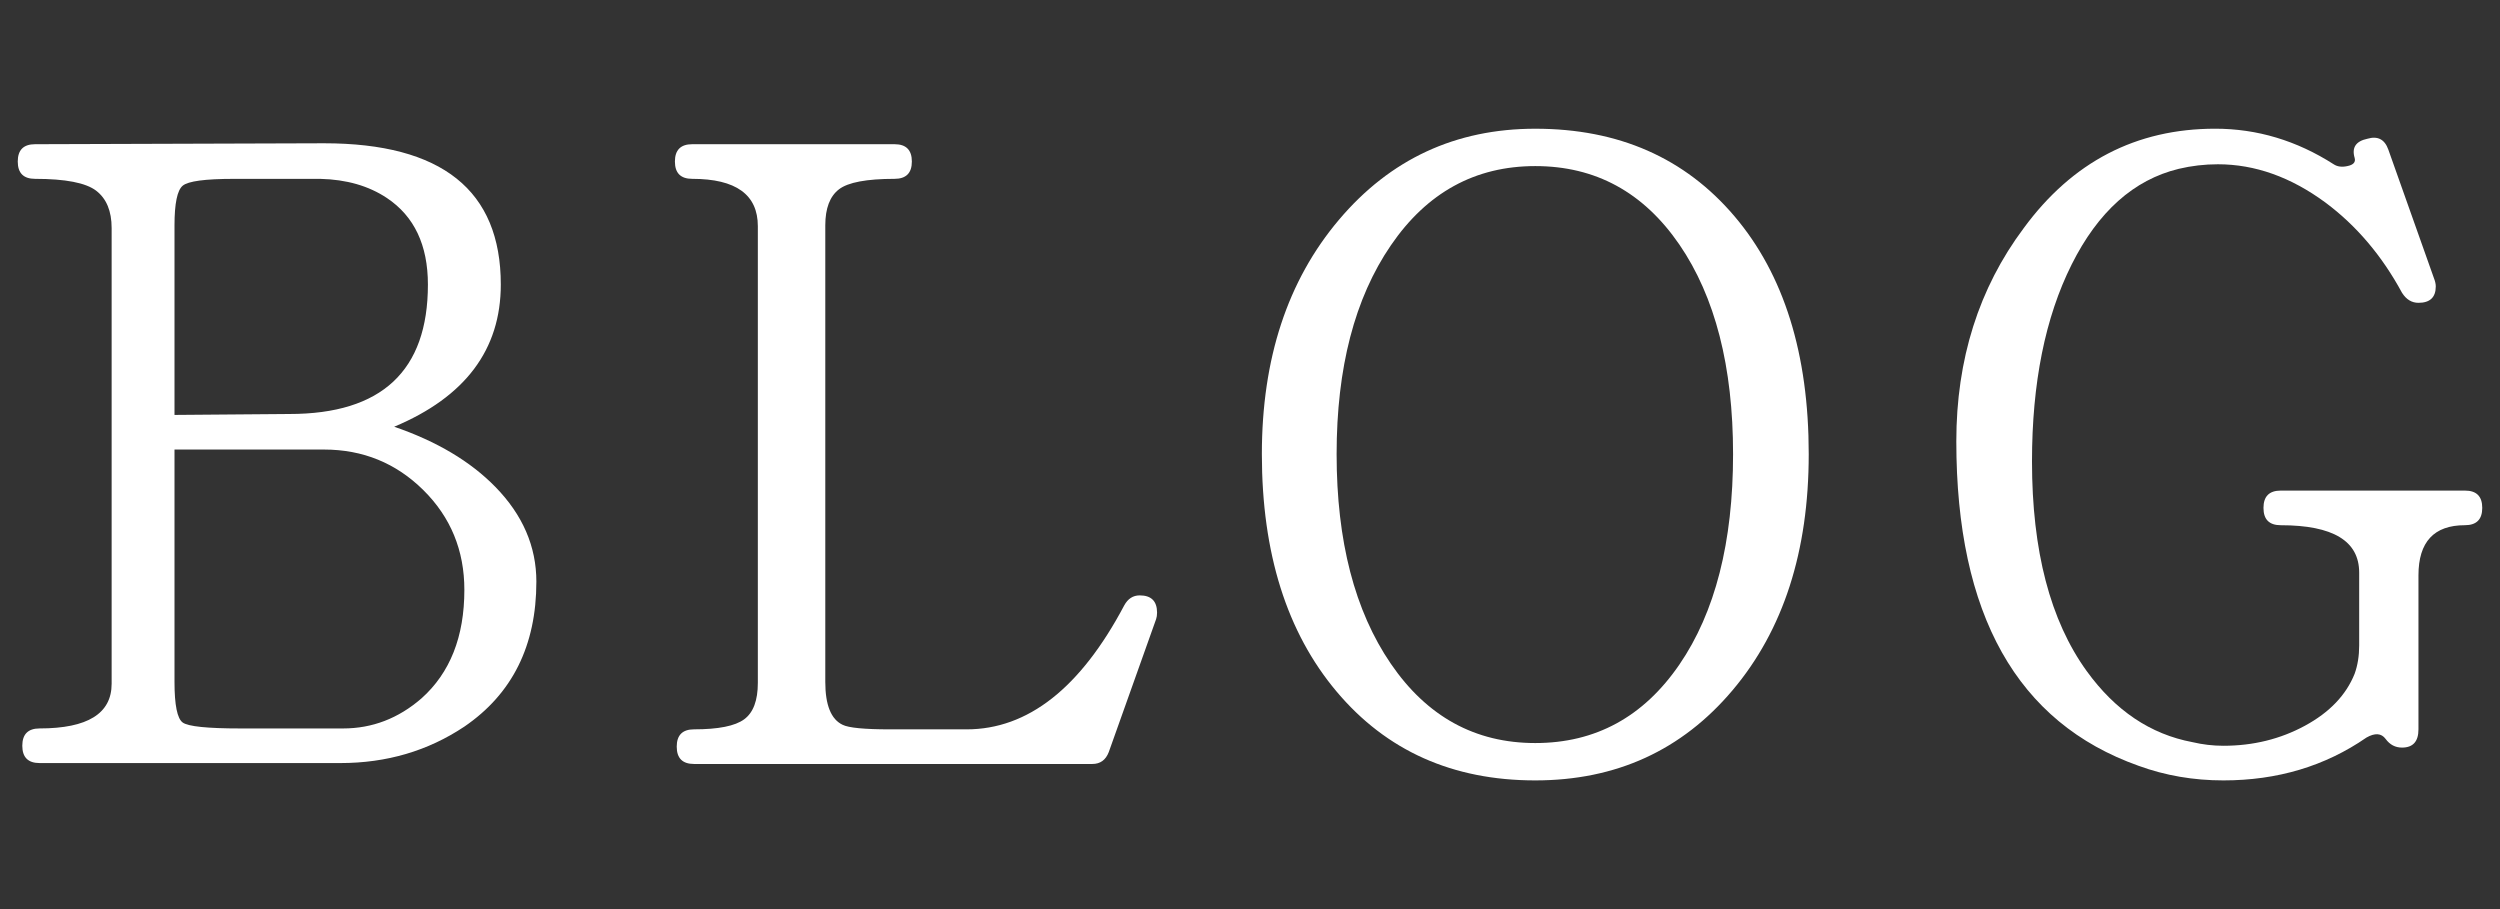
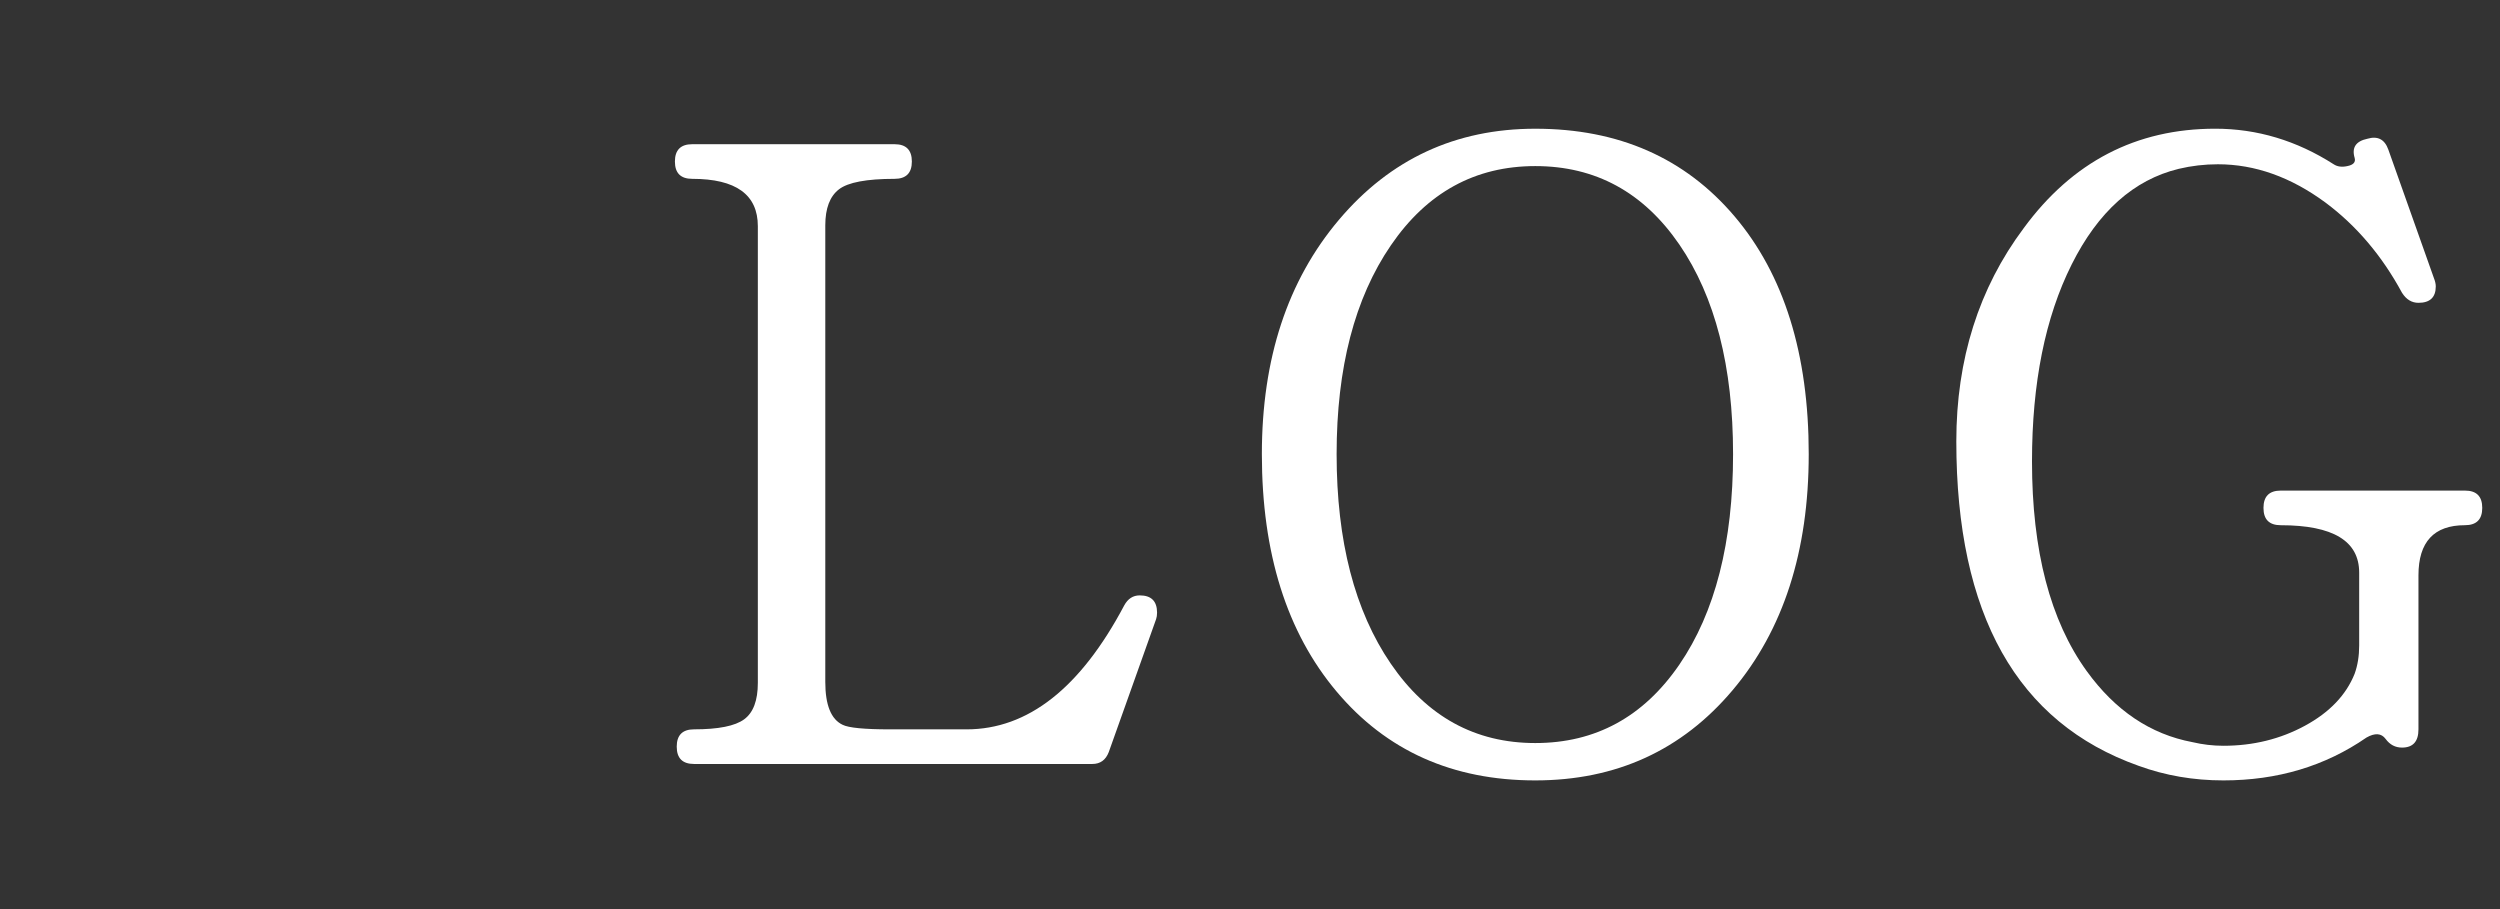
<svg xmlns="http://www.w3.org/2000/svg" xmlns:ns1="http://www.inkscape.org/namespaces/inkscape" xmlns:ns2="http://sodipodi.sourceforge.net/DTD/sodipodi-0.dtd" width="110" height="40" viewBox="0 0 110 40" id="svg2" version="1.1" ns1:version="0.91 r13725" ns2:docname="news.svg">
  <rect x="0" y="0" width="110" height="40" fill="#333333" stroke="none" />
  <defs id="defs4" />
  <ns2:namedview id="base" pagecolor="#8f8f8f" bordercolor="#666666" borderopacity="1.0" ns1:pageopacity="0" ns1:pageshadow="2" ns1:zoom="7.919596" ns1:cx="35.087912" ns1:cy="33.225199" ns1:document-units="px" ns1:current-layer="layer1" showgrid="false" units="px" ns1:snap-text-baseline="false" ns1:snap-center="true" ns1:window-width="1847" ns1:window-height="1058" ns1:window-x="1985" ns1:window-y="-8" ns1:window-maximized="1" />
  <g ns1:label="レイヤー 1" ns1:groupmode="layer" id="layer1" transform="translate(0,-1012.362)">
    <g transform="translate(-1013.451,635.825)" id="g117">
-       <path style="fill:#ffffff" ns1:connector-curvature="0" d="m 1037.051,402.132 c 0,2.807 -1.057,4.933 -3.168,6.376 -1.604,1.07 -3.423,1.604 -5.455,1.604 l -13.233,0 c -0.509,0 -0.763,-0.254 -0.763,-0.762 0,-0.507 0.254,-0.762 0.763,-0.762 2.111,0 3.168,-0.655 3.168,-1.965 l 0,-20.051 c 0,-0.749 -0.228,-1.297 -0.682,-1.645 -0.455,-0.347 -1.351,-0.521 -2.687,-0.521 -0.509,0 -0.762,-0.254 -0.762,-0.762 0,-0.507 0.253,-0.762 0.762,-0.762 l 12.713,-0.041 c 5.186,0 7.779,2.072 7.779,6.216 0,2.861 -1.564,4.946 -4.691,6.256 1.871,0.642 3.354,1.524 4.451,2.647 1.204,1.231 1.805,2.622 1.805,4.172 z m -4.772,-13.073 c 0,-1.738 -0.602,-3.008 -1.805,-3.81 -0.802,-0.534 -1.778,-0.815 -2.928,-0.842 -0.134,0 -1.403,0 -3.81,0 -1.258,0 -2.006,0.1 -2.246,0.301 -0.24,0.2 -0.361,0.782 -0.361,1.744 l 0,8.342 5.054,-0.041 c 4.064,0 6.096,-1.898 6.096,-5.694 z m 1.604,13.434 c 0,-1.738 -0.602,-3.202 -1.805,-4.392 -1.203,-1.189 -2.661,-1.784 -4.371,-1.784 l -6.578,0 0,10.226 c 0,1.017 0.121,1.611 0.361,1.785 0.24,0.174 1.083,0.261 2.527,0.261 l 4.531,0 c 1.283,0 2.432,-0.441 3.449,-1.324 1.257,-1.122 1.886,-2.713 1.886,-4.772 z" id="path119" />
      <path style="fill:#ffffff" ns1:connector-curvature="0" d="m 1064.321,403.776 -2.085,5.855 c -0.134,0.348 -0.375,0.521 -0.722,0.521 l -17.525,0 c -0.508,0 -0.762,-0.254 -0.762,-0.762 0,-0.507 0.254,-0.762 0.762,-0.762 1.068,0 1.805,-0.146 2.205,-0.441 0.401,-0.293 0.602,-0.828 0.602,-1.604 l 0,-20.092 c 0,-1.39 -0.962,-2.085 -2.887,-2.085 -0.508,0 -0.762,-0.254 -0.762,-0.762 0,-0.507 0.254,-0.762 0.762,-0.762 l 8.902,0 c 0.508,0 0.762,0.254 0.762,0.762 0,0.508 -0.254,0.762 -0.762,0.762 -1.229,0 -2.045,0.154 -2.445,0.461 -0.401,0.308 -0.602,0.836 -0.602,1.584 l 0,20.092 c 0,1.017 0.254,1.644 0.762,1.885 0.267,0.134 0.962,0.201 2.085,0.201 l 3.368,0 c 2.701,0 5.014,-1.818 6.938,-5.454 0.16,-0.294 0.388,-0.441 0.682,-0.441 0.508,0 0.763,0.254 0.763,0.762 0,0.107 -0.015,0.2 -0.041,0.28 z" id="path121" />
      <path style="fill:#ffffff" ns1:connector-curvature="0" d="m 1093.035,396.518 c 0,4.278 -1.116,7.74 -3.349,10.387 -2.232,2.647 -5.127,3.97 -8.683,3.97 -3.636,0 -6.55,-1.303 -8.742,-3.91 -2.192,-2.606 -3.288,-6.088 -3.288,-10.447 0,-4.197 1.129,-7.633 3.389,-10.307 2.258,-2.673 5.139,-4.01 8.642,-4.01 3.663,0 6.583,1.284 8.763,3.85 2.178,2.566 3.268,6.055 3.268,10.467 z m -3.329,0 c 0,-3.85 -0.789,-6.924 -2.365,-9.224 -1.578,-2.299 -3.689,-3.449 -6.337,-3.449 -2.646,0 -4.767,1.163 -6.356,3.489 -1.591,2.326 -2.386,5.388 -2.386,9.184 0,3.824 0.795,6.898 2.386,9.224 1.59,2.326 3.71,3.489 6.356,3.489 2.647,0 4.759,-1.149 6.337,-3.449 1.576,-2.3 2.365,-5.387 2.365,-9.264 z" id="path123" />
      <path style="fill:#ffffff" ns1:connector-curvature="0" d="m 1122.67,398.884 c 0,0.508 -0.254,0.762 -0.762,0.762 -1.363,0 -2.045,0.736 -2.045,2.206 l 0,6.777 c 0,0.535 -0.241,0.802 -0.723,0.802 -0.295,0 -0.535,-0.126 -0.722,-0.381 -0.187,-0.254 -0.468,-0.274 -0.843,-0.06 -1.818,1.257 -3.916,1.885 -6.295,1.885 -1.311,0 -2.555,-0.213 -3.73,-0.642 -5.348,-1.898 -8.021,-6.657 -8.021,-14.277 0,-3.609 0.989,-6.737 2.968,-9.384 2.139,-2.914 4.945,-4.372 8.422,-4.372 1.845,0 3.582,0.521 5.213,1.564 0.16,0.107 0.361,0.134 0.602,0.081 0.268,-0.053 0.375,-0.174 0.321,-0.361 -0.134,-0.455 0.054,-0.735 0.562,-0.842 0.454,-0.134 0.762,0.027 0.922,0.481 l 2.006,5.655 c 0.053,0.134 0.08,0.254 0.08,0.361 0,0.481 -0.255,0.722 -0.762,0.722 -0.295,0 -0.535,-0.146 -0.723,-0.441 -0.882,-1.63 -2.005,-2.954 -3.368,-3.97 -1.524,-1.123 -3.103,-1.685 -4.732,-1.685 -0.589,0 -1.163,0.067 -1.725,0.201 -1.979,0.481 -3.549,1.885 -4.712,4.211 -1.163,2.326 -1.744,5.213 -1.744,8.662 0,3.93 0.802,7.005 2.406,9.224 1.256,1.738 2.807,2.781 4.651,3.128 0.454,0.107 0.909,0.16 1.364,0.16 1.309,0 2.506,-0.294 3.589,-0.882 1.083,-0.587 1.811,-1.35 2.186,-2.286 0.134,-0.374 0.2,-0.789 0.2,-1.243 l 0,-3.208 c 0,-1.39 -1.149,-2.085 -3.449,-2.085 -0.508,0 -0.762,-0.253 -0.762,-0.762 0,-0.508 0.254,-0.762 0.762,-0.762 l 8.102,0 c 0.509,-10e-4 0.762,0.253 0.762,0.761 z" id="path125" />
    </g>
  </g>
</svg>